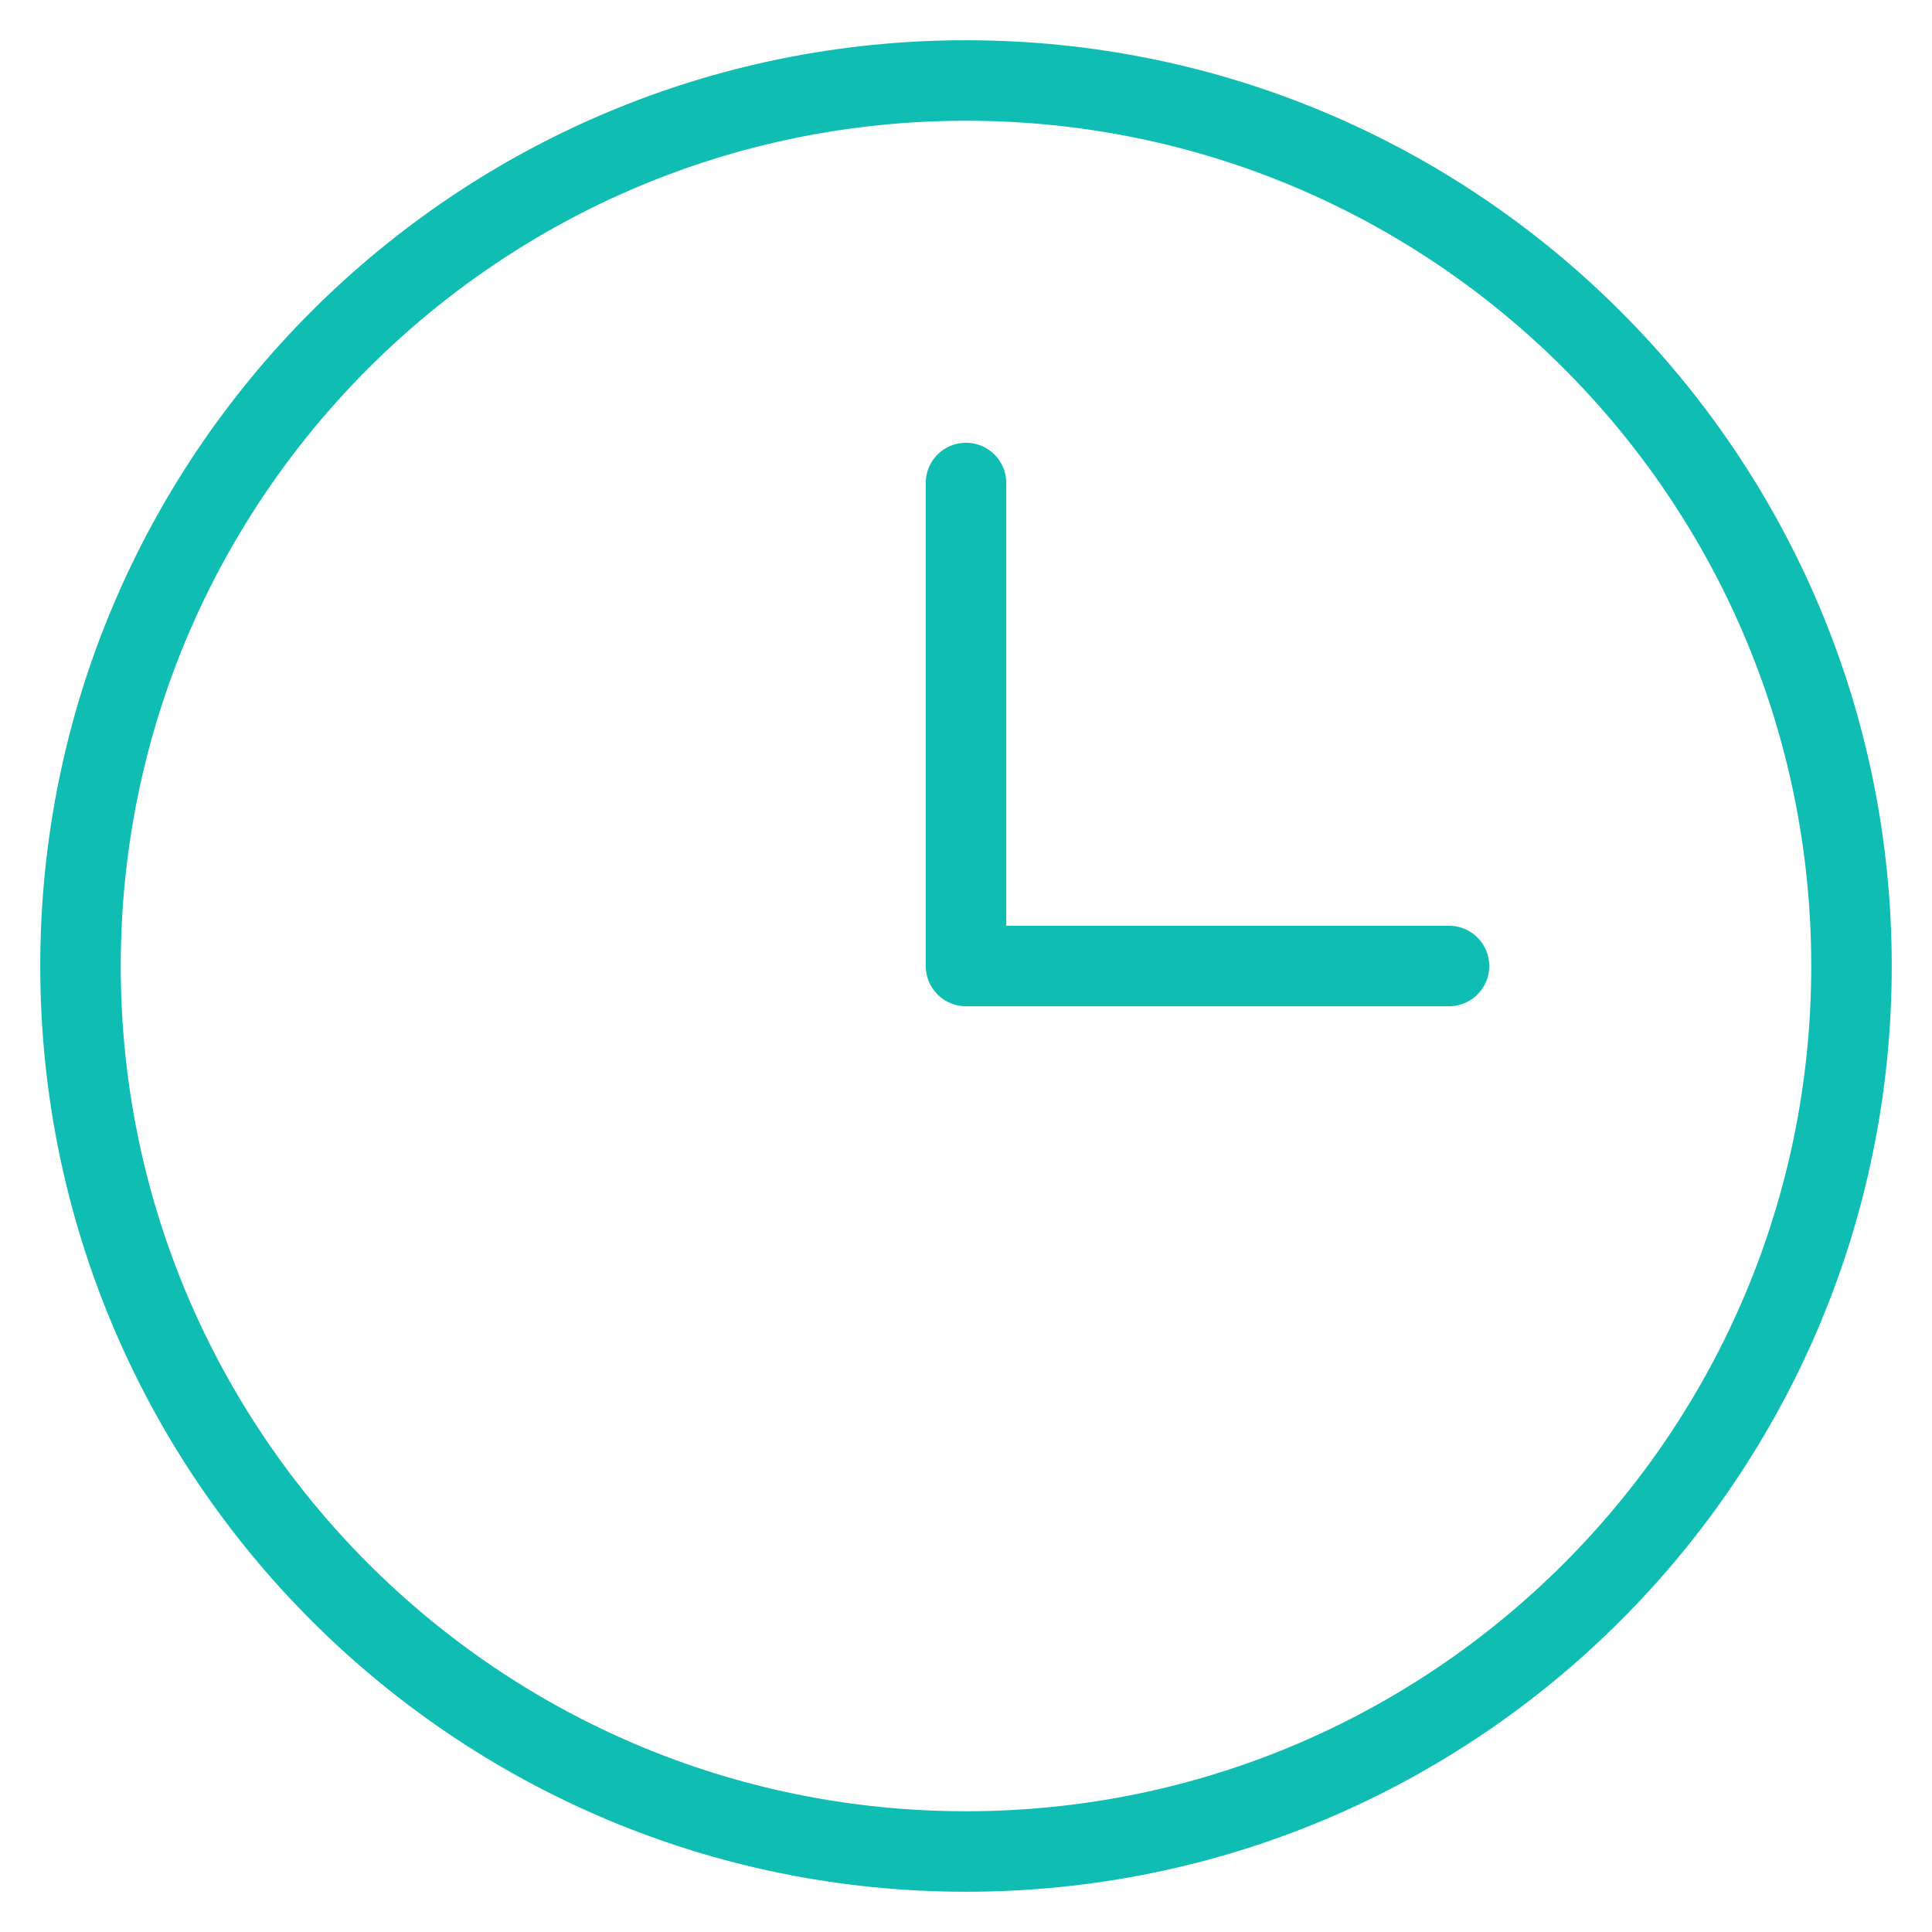
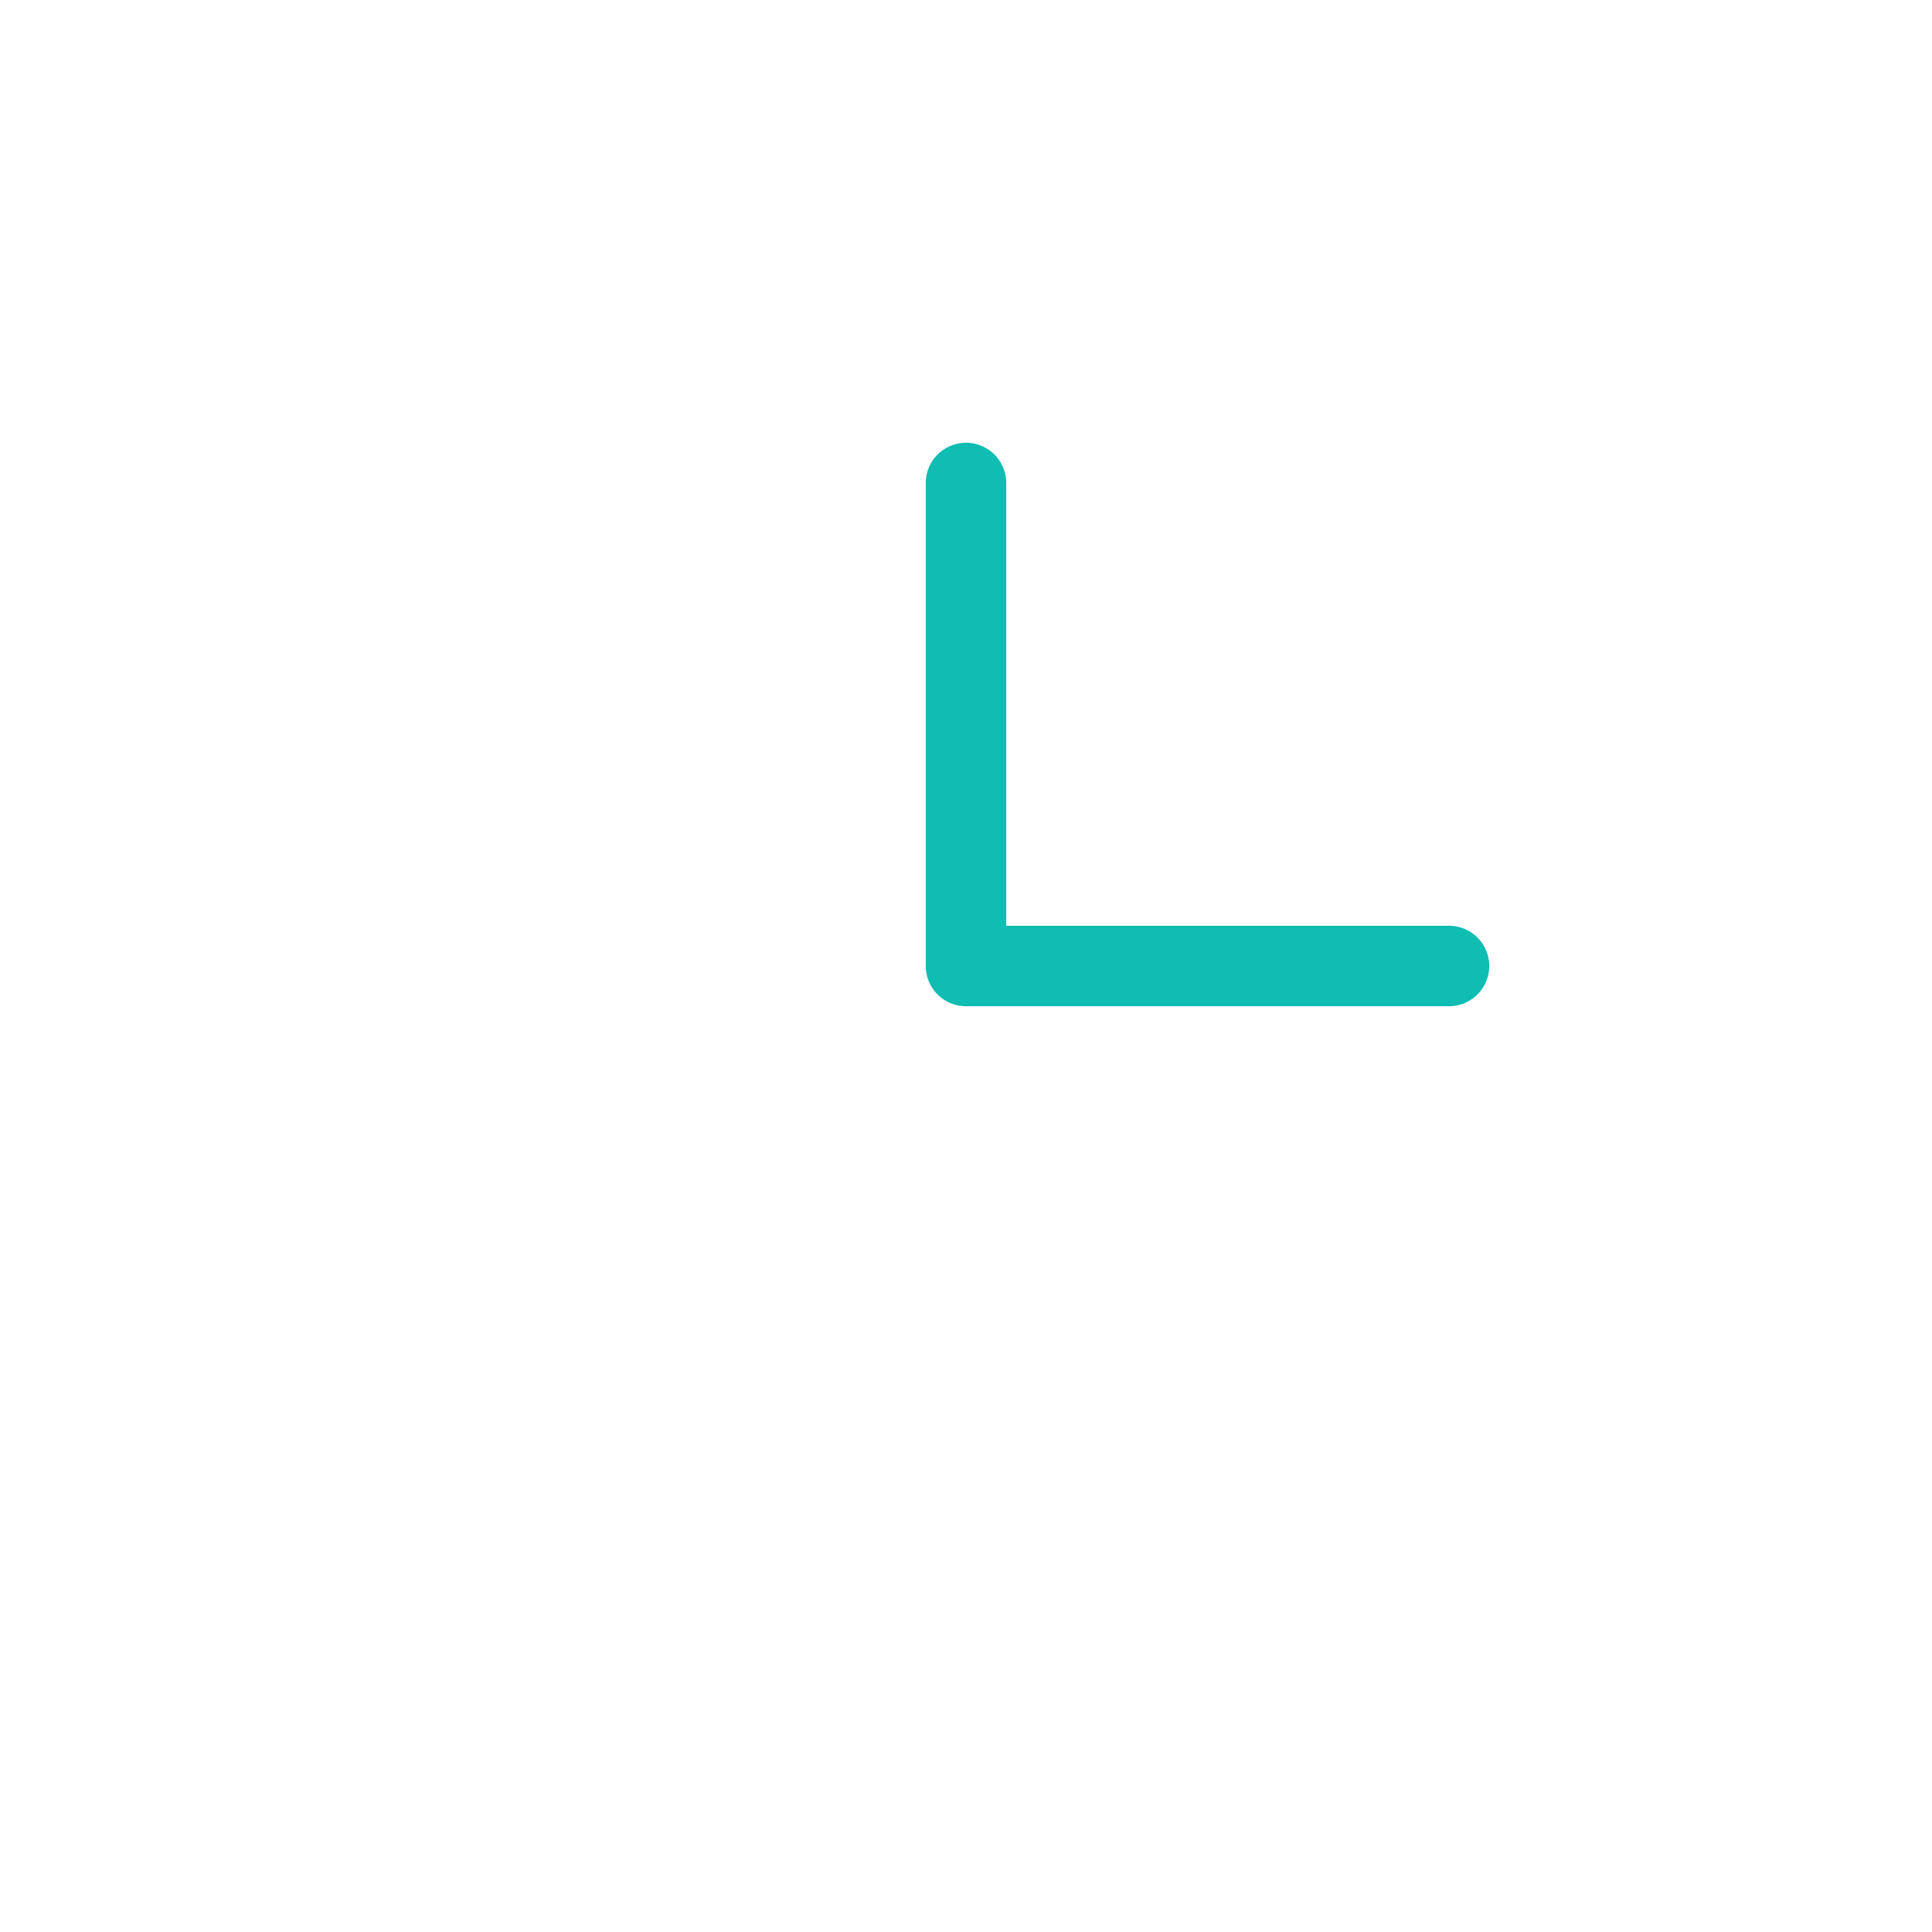
<svg xmlns="http://www.w3.org/2000/svg" width="24" height="24" viewBox="0 0 24 24" fill="none">
-   <path d="M12 23c6.075 0 11-4.925 11-11S18.075 1 12 1 1 5.925 1 12s4.925 11 11 11z" stroke="#0FBDB2" stroke-miterlimit="10" stroke-linecap="round" stroke-linejoin="round" />
  <path d="M12 6v6h6" stroke="#0FBDB2" stroke-miterlimit="10" stroke-linecap="round" stroke-linejoin="round" />
</svg>